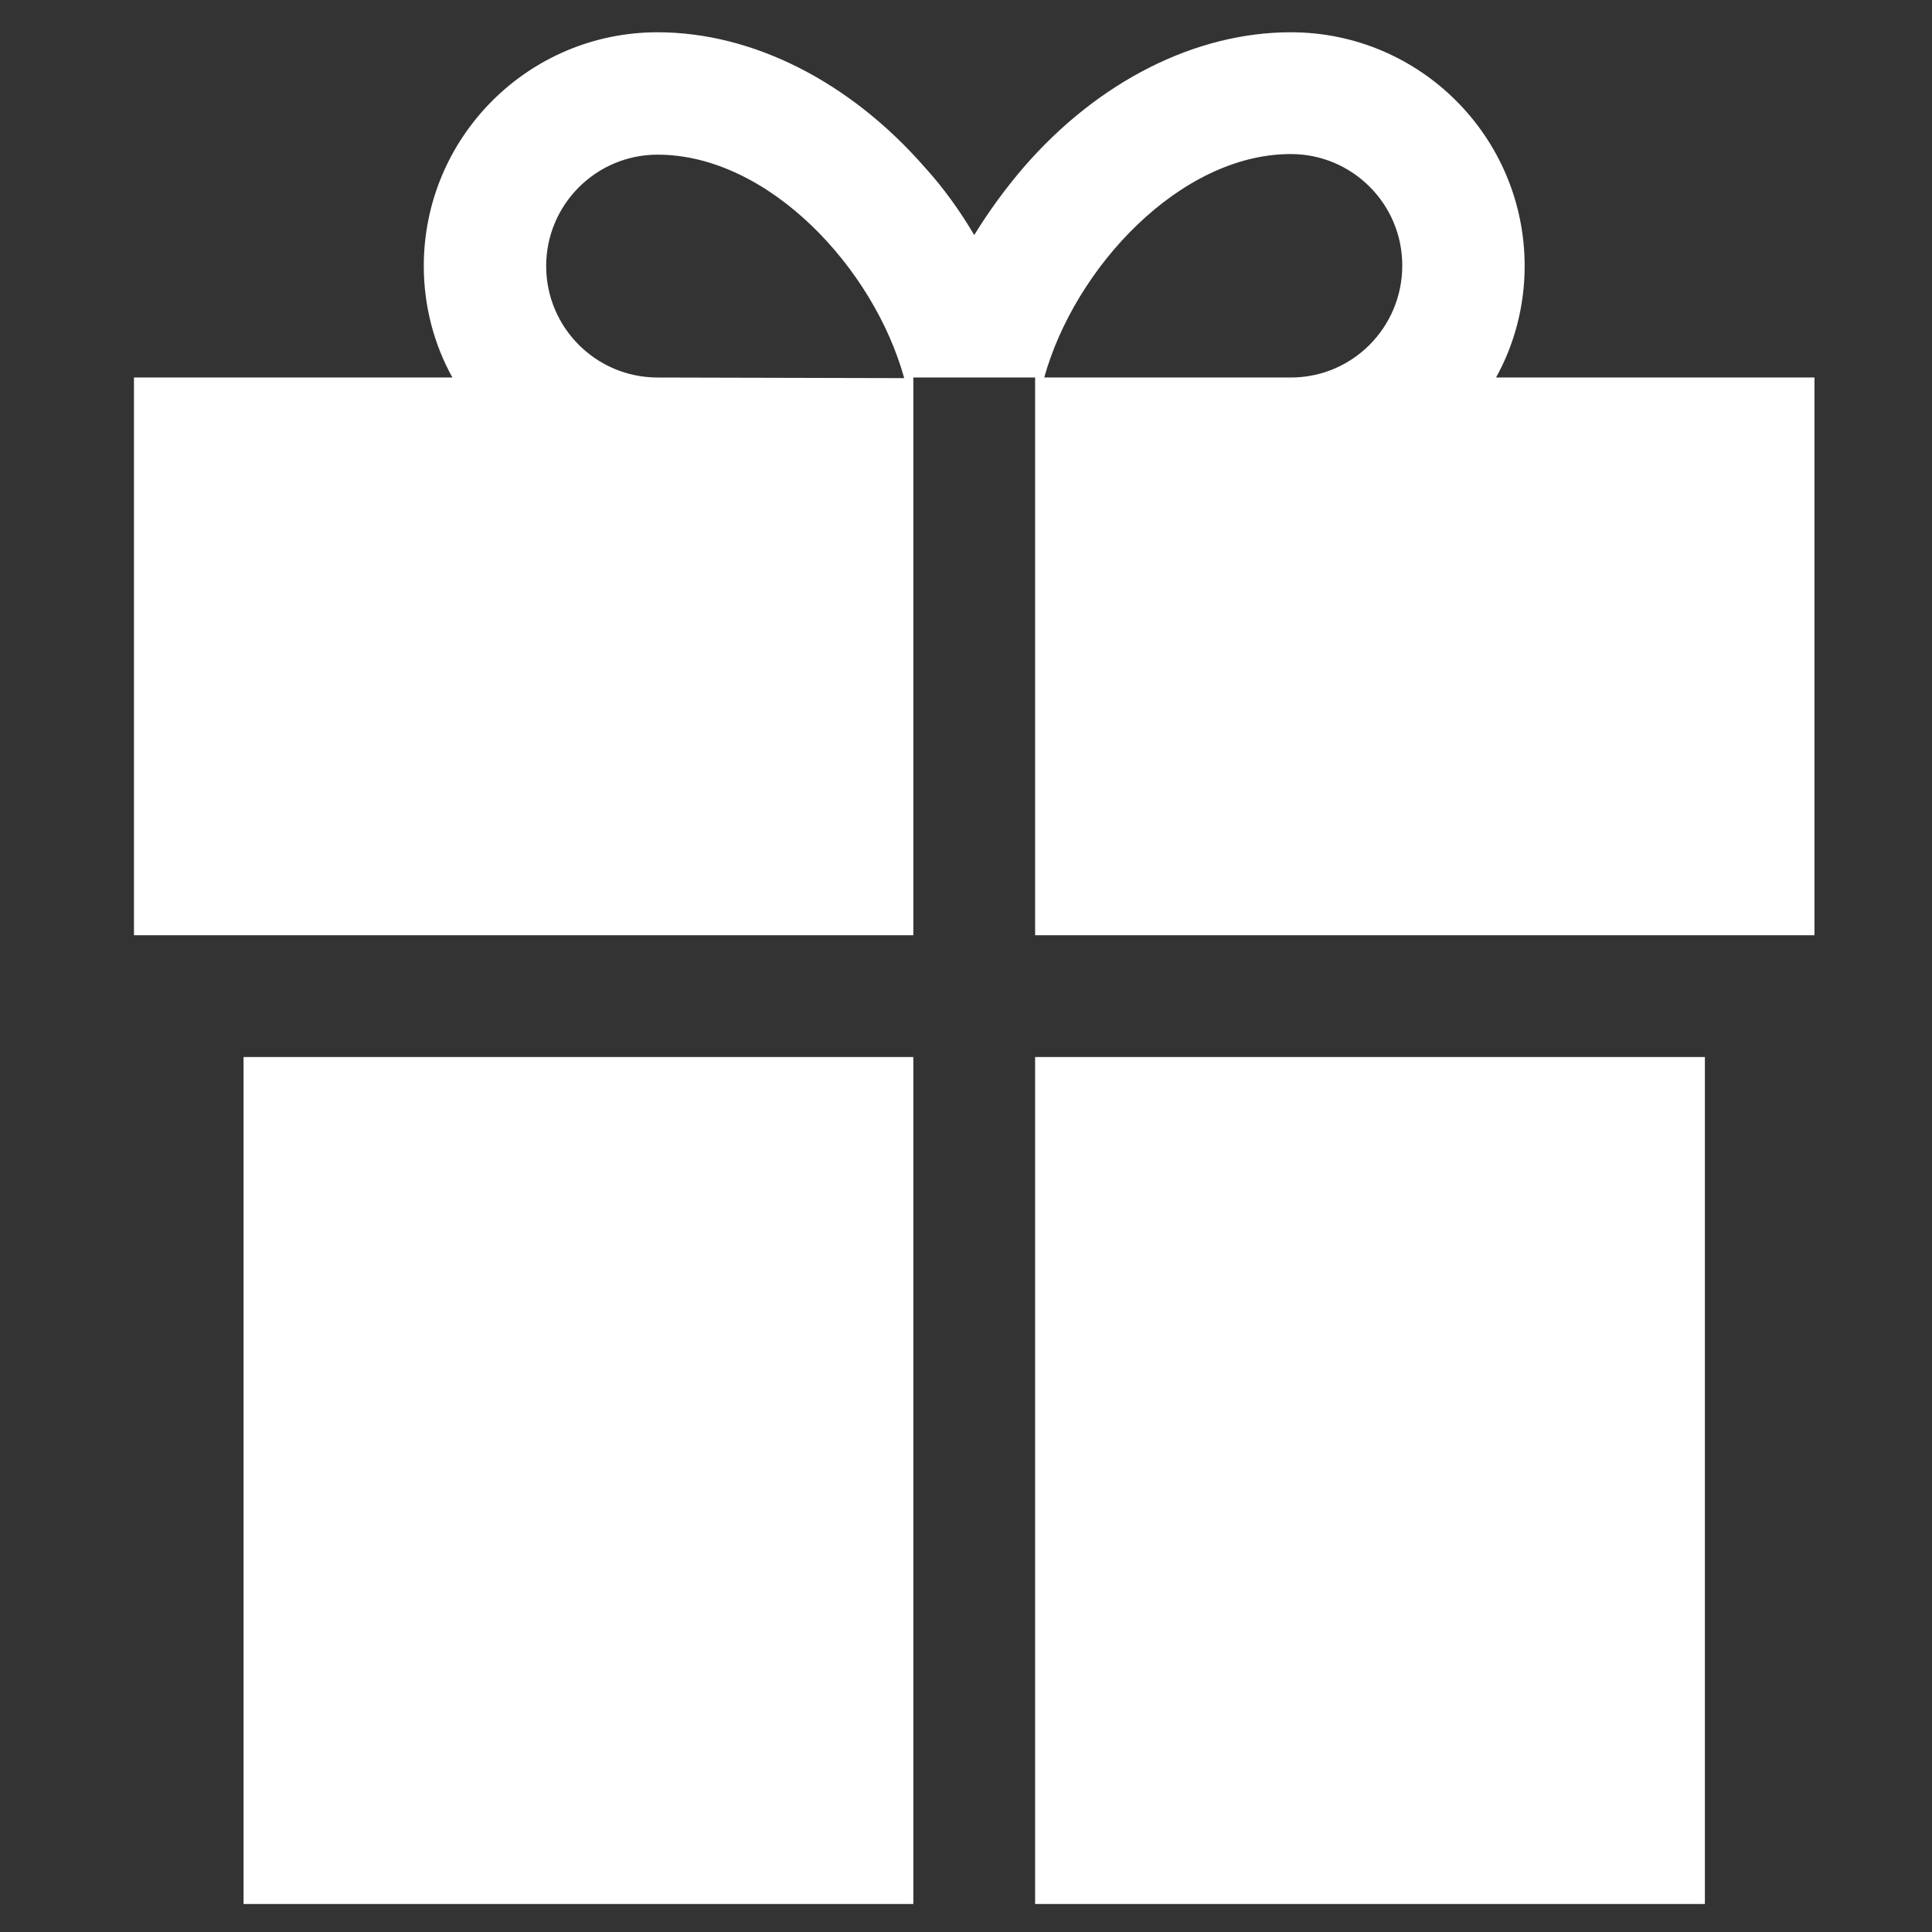
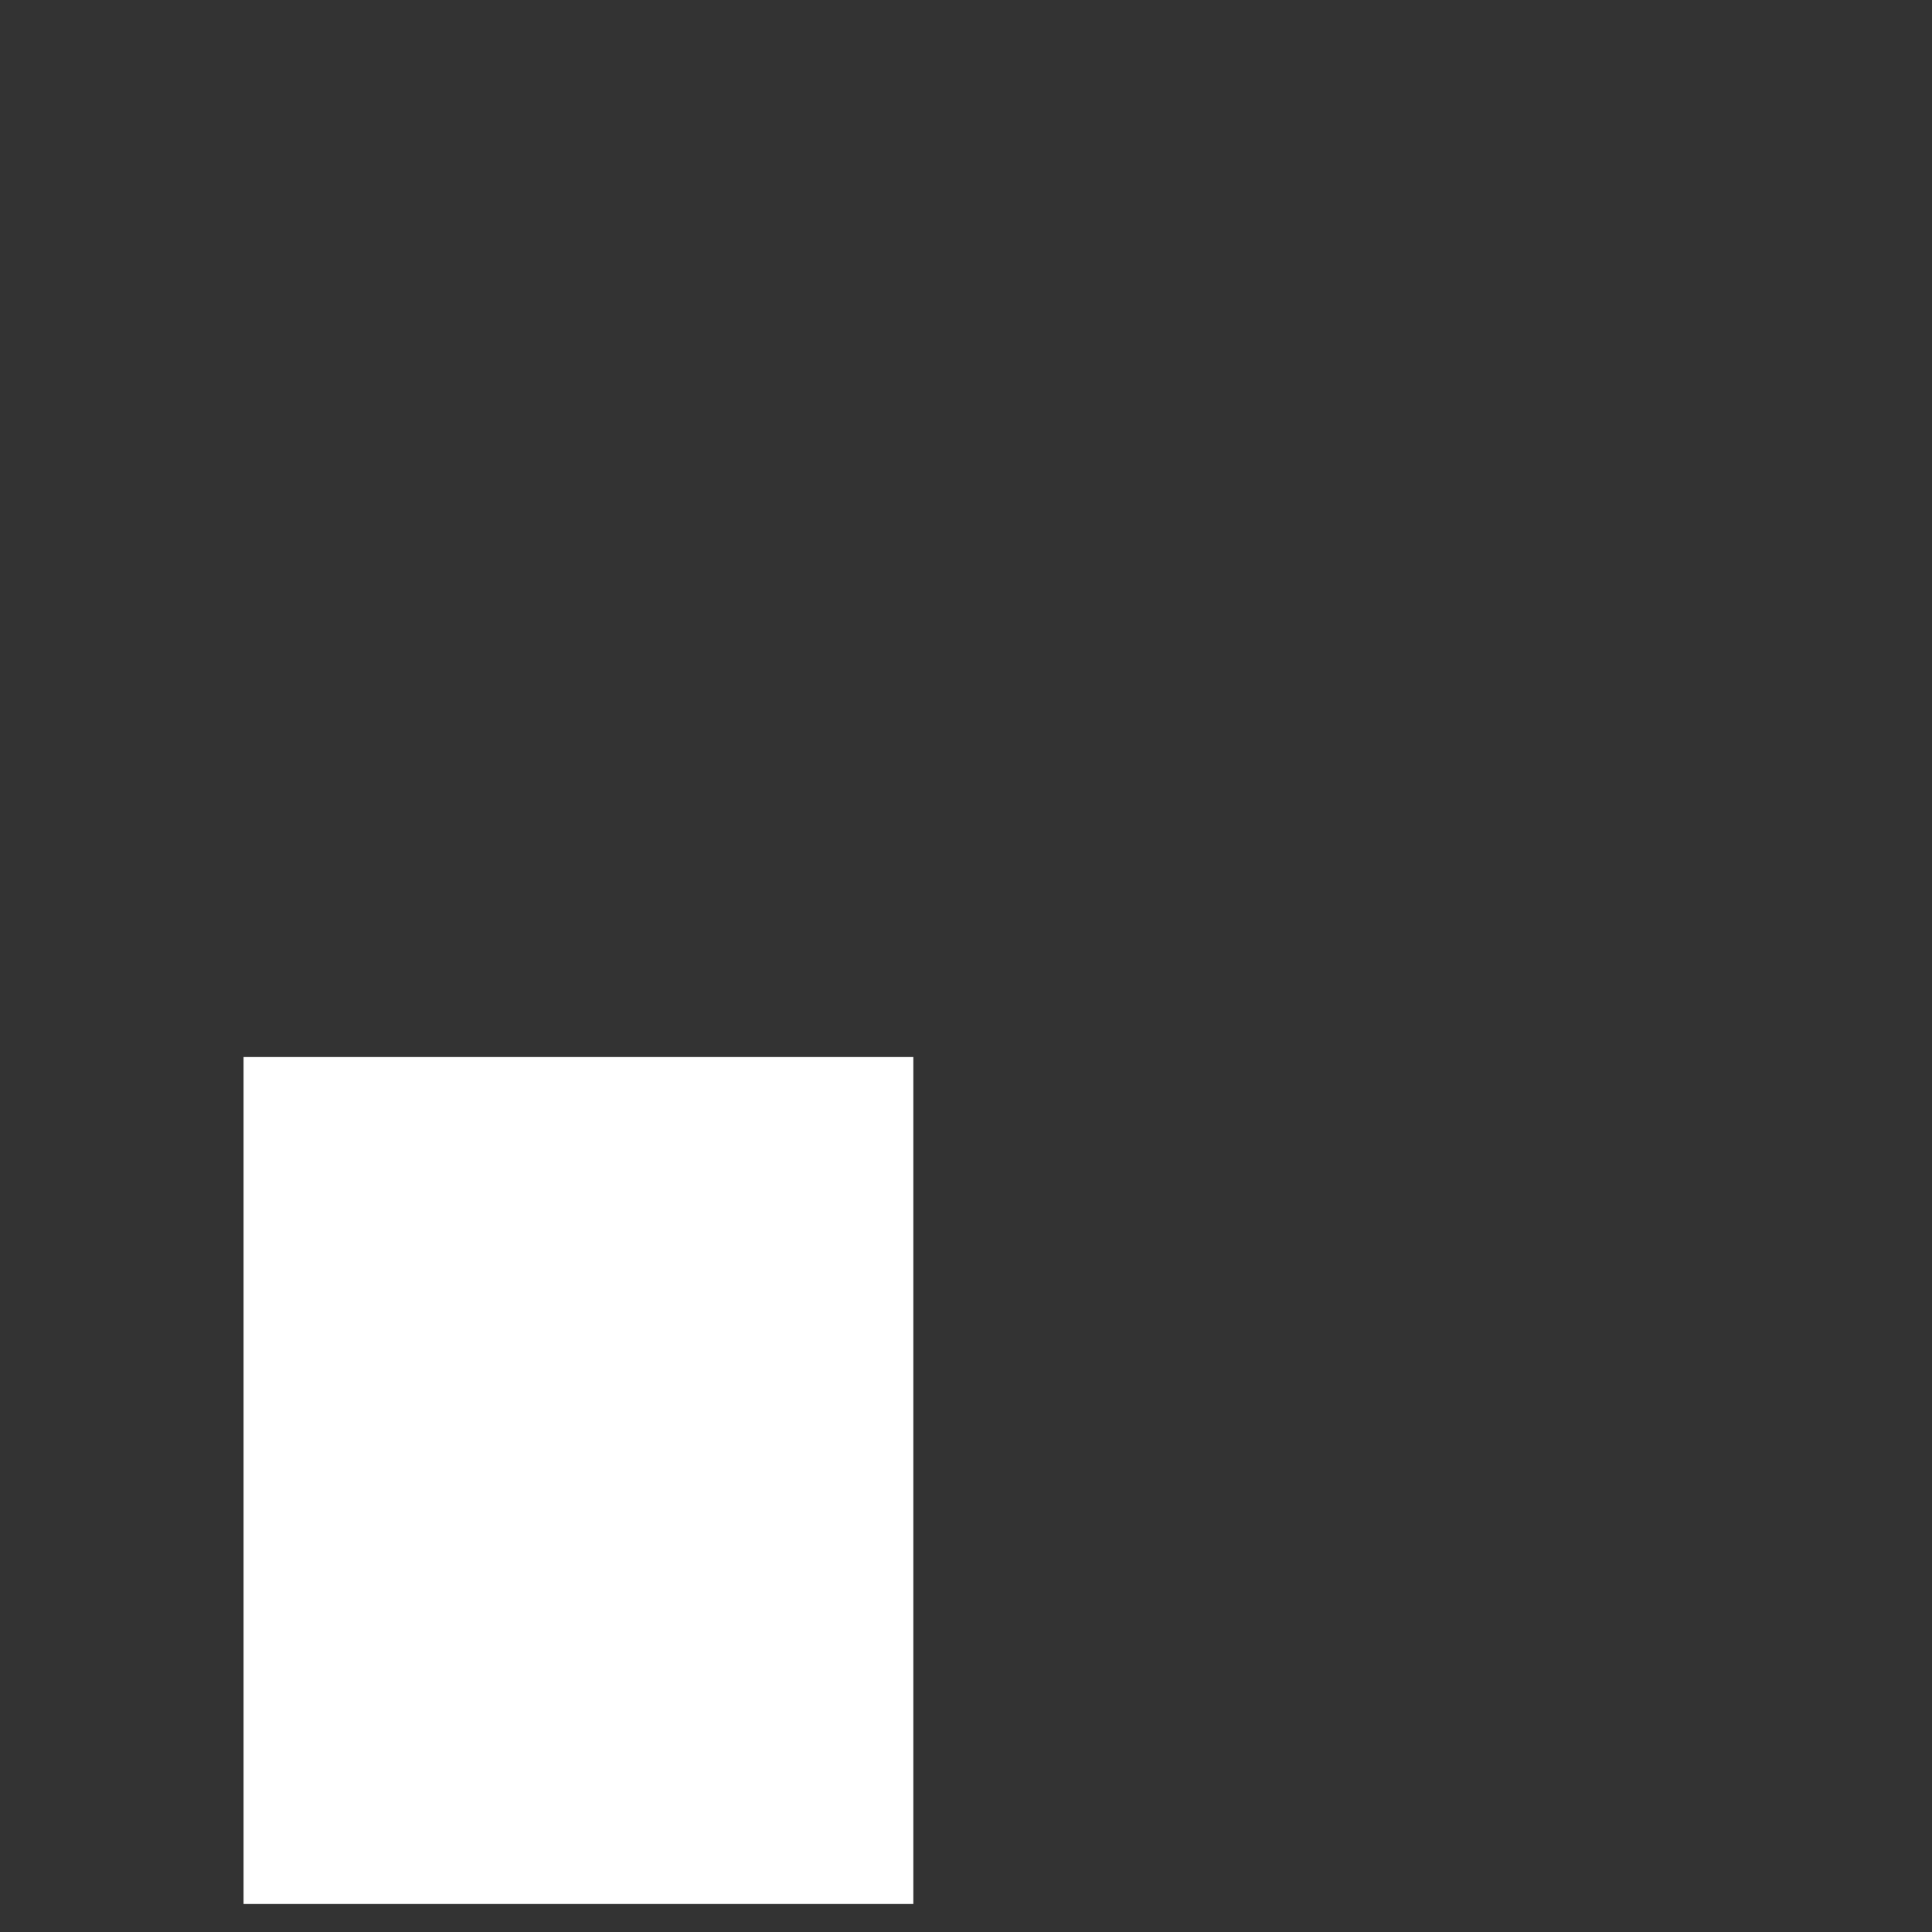
<svg xmlns="http://www.w3.org/2000/svg" version="1.0" id="Capa_1" x="0px" y="0px" viewBox="0 0 317.3 317.3" enable-background="new 0 0 317.3 317.3" xml:space="preserve">
  <rect x="0" y="0" width="317.3" height="317.3" fill="#333333" stroke="none" />
  <g>
    <g>
-       <rect x="170" y="173.6" fill="#FFFFFF" width="110" height="139.1" />
-     </g>
+       </g>
  </g>
  <g>
    <g>
      <rect x="40" y="173.6" fill="#FFFFFF" width="110" height="139.1" />
    </g>
  </g>
  <g>
    <g>
-       <path fill="#FFFFFF" d="M245.7,62c3-5.4,4.7-11.7,4.7-18.3c0-21.2-17.2-38.4-38.4-38.4c-15.7,0-31.7,8.1-43.9,22.2    c-3,3.5-5.7,7.2-8.1,11.1c-2.3-3.9-5-7.7-8.1-11.1C139.6,13.4,123.6,5.3,108,5.3c-21.2,0-38.4,17.2-38.4,38.4    c0,6.6,1.7,12.9,4.7,18.3H22v91.6h128V62H170v91.6h128V62H245.7z M108,62c-10.1,0-18.3-8.2-18.3-18.3s8.2-18.3,18.3-18.3    c18.2,0,35.5,18.6,40.5,36.7L108,62L108,62z M212,62h-40.5c5-18,22.3-36.7,40.5-36.7c10.1,0,18.3,8.2,18.3,18.3    C230.3,53.8,222.1,62,212,62z" />
-     </g>
+       </g>
  </g>
</svg>